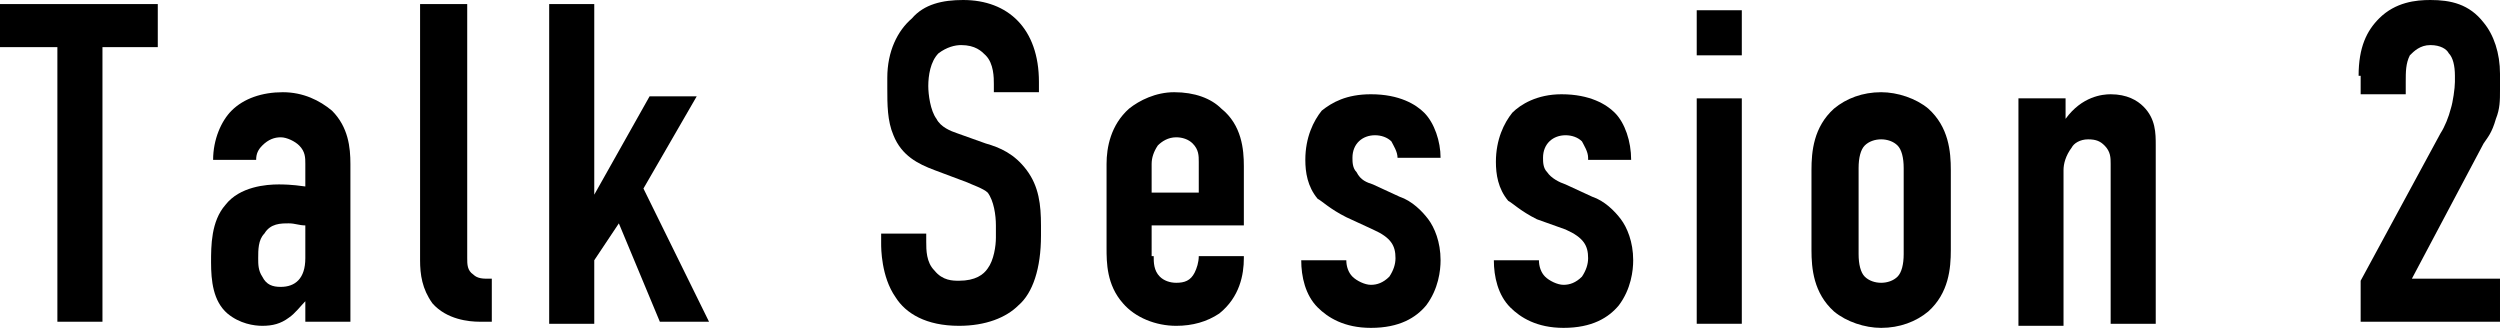
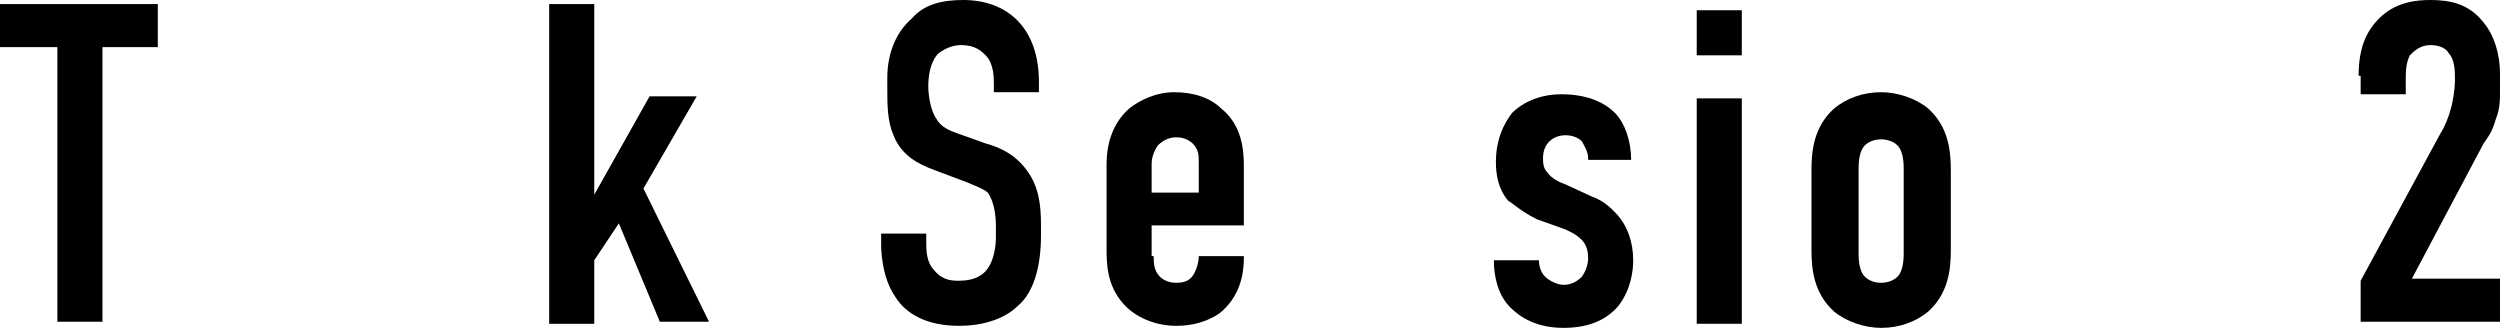
<svg xmlns="http://www.w3.org/2000/svg" version="1.1" id="レイヤー_1" x="0px" y="0px" viewBox="0 0 122 16" style="enable-background:new 0 0 122 16;" xml:space="preserve">
  <g>
    <path d="M7.7,0.2v2.1H5v13.4H2.8V2.3H0V0.2H7.7z" />
-     <path d="M14.9,14.7L14.9,14.7c-0.2,0.2-0.5,0.6-0.8,0.8c-0.4,0.3-0.8,0.4-1.3,0.4c-0.4,0-1.1-0.1-1.7-0.6c-0.7-0.6-0.8-1.6-0.8-2.5   c0-0.8,0-2,0.7-2.8c0.7-0.9,2-1,2.6-1c0.2,0,0.6,0,1.3,0.1V8c0-0.3,0-0.6-0.3-0.9c-0.2-0.2-0.6-0.4-0.9-0.4c-0.3,0-0.6,0.1-0.9,0.4   c-0.2,0.2-0.3,0.4-0.3,0.7h-2.1c0-1,0.4-1.9,0.9-2.4c0.6-0.6,1.5-0.9,2.5-0.9c1,0,1.8,0.4,2.4,0.9c0.8,0.8,0.9,1.8,0.9,2.6v7.7   h-2.2V14.7z M14.9,11c-0.3,0-0.5-0.1-0.8-0.1c-0.4,0-0.9,0-1.2,0.5c-0.3,0.3-0.3,0.8-0.3,1.2c0,0.3,0,0.6,0.2,0.9   c0.2,0.4,0.5,0.5,0.9,0.5c0.7,0,1.2-0.4,1.2-1.4V11z" />
-     <path d="M22.8,0.2v12.4c0,0.3,0,0.6,0.3,0.8c0.2,0.2,0.5,0.2,0.7,0.2h0.2v2.1h-0.6c-0.5,0-1.6-0.1-2.3-0.9   c-0.5-0.7-0.6-1.4-0.6-2.1V0.2H22.8z" />
    <path d="M26.8,0.2H29v9.3h0l2.7-4.8H34l-2.6,4.5l3.2,6.5h-2.4l-2-4.8L29,12.7v3.1h-2.2V0.2z" />
    <path d="M48.5,4.1c0-0.3,0-1-0.4-1.4c-0.2-0.2-0.5-0.5-1.2-0.5c-0.3,0-0.7,0.1-1.1,0.4c-0.4,0.4-0.5,1.1-0.5,1.6   c0,0.4,0.1,1.2,0.4,1.6c0.2,0.4,0.7,0.6,1,0.7L48.1,7c0.7,0.2,1.4,0.5,2,1.3c0.6,0.8,0.7,1.7,0.7,2.7v0.5c0,1.6-0.4,2.8-1.1,3.4   c-0.6,0.6-1.6,1-2.9,1c-1.6,0-2.6-0.6-3.1-1.4c-0.7-1-0.7-2.4-0.7-2.6v-0.5h2.2v0.4c0,0.4,0,1,0.4,1.4c0.4,0.5,0.9,0.5,1.2,0.5   c0.8,0,1.2-0.3,1.4-0.6c0.3-0.4,0.4-1.1,0.4-1.5v-0.6c0-0.5-0.1-1.2-0.4-1.6C48,9.2,47.4,9,47.2,8.9l-1.6-0.6   c-0.8-0.3-1.6-0.7-2-1.7c-0.3-0.7-0.3-1.5-0.3-2.3V3.8c0-1.3,0.5-2.3,1.2-2.9C45.1,0.2,46,0,47,0c2.2,0,3.7,1.4,3.7,4v0.5h-2.2V4.1   z" />
    <path d="M56.3,12.5c0,0.3,0,0.7,0.3,1c0.2,0.2,0.5,0.3,0.8,0.3c0.4,0,0.7-0.1,0.9-0.5c0.1-0.2,0.2-0.5,0.2-0.8h2.2v0.1   c0,0.8-0.2,1.9-1.2,2.7c-0.6,0.4-1.3,0.6-2.1,0.6c-1,0-2-0.4-2.6-1.1c-0.8-0.9-0.8-2-0.8-2.7V8c0-0.8,0.2-1.9,1.1-2.7   c0.5-0.4,1.3-0.8,2.2-0.8c1,0,1.8,0.3,2.3,0.8c1,0.8,1.1,2,1.1,2.8v2.9h-4.5V12.5z M58.5,9.4V7.9c0-0.3,0-0.6-0.3-0.9   c-0.2-0.2-0.5-0.3-0.8-0.3c-0.4,0-0.7,0.2-0.9,0.4c-0.2,0.3-0.3,0.6-0.3,0.9v1.4H58.5z" />
-     <path d="M68.2,7.7c0-0.3-0.2-0.6-0.3-0.8c-0.2-0.2-0.5-0.3-0.8-0.3c-0.6,0-1.1,0.4-1.1,1.1c0,0.2,0,0.5,0.2,0.7   C66.4,8.8,66.7,8.9,67,9l1.3,0.6c0.6,0.2,1.1,0.7,1.4,1.1c0.3,0.4,0.6,1.1,0.6,2c0,0.5-0.1,1.4-0.7,2.2c-0.5,0.6-1.3,1.1-2.7,1.1   c-1.3,0-2.1-0.5-2.6-1c-0.6-0.6-0.8-1.5-0.8-2.3h2.2c0,0.3,0.1,0.6,0.3,0.8c0.2,0.2,0.6,0.4,0.9,0.4c0.3,0,0.6-0.1,0.9-0.4   c0.2-0.3,0.3-0.6,0.3-0.9c0-0.6-0.2-1-1.1-1.4l-1.3-0.6c-0.8-0.4-1.2-0.8-1.4-0.9c-0.5-0.6-0.6-1.3-0.6-1.9c0-1.1,0.4-1.9,0.8-2.4   C65,5,65.7,4.6,66.9,4.6c1.4,0,2.2,0.5,2.6,0.9C70,6,70.3,6.9,70.3,7.7H68.2z" />
    <path d="M77.5,7.7c0-0.3-0.2-0.6-0.3-0.8c-0.2-0.2-0.5-0.3-0.8-0.3c-0.6,0-1.1,0.4-1.1,1.1c0,0.2,0,0.5,0.2,0.7   c0.2,0.3,0.6,0.5,0.9,0.6l1.3,0.6c0.6,0.2,1.1,0.7,1.4,1.1c0.3,0.4,0.6,1.1,0.6,2c0,0.5-0.1,1.4-0.7,2.2c-0.5,0.6-1.3,1.1-2.7,1.1   c-1.3,0-2.1-0.5-2.6-1c-0.6-0.6-0.8-1.5-0.8-2.3h2.2c0,0.3,0.1,0.6,0.3,0.8c0.2,0.2,0.6,0.4,0.9,0.4c0.3,0,0.6-0.1,0.9-0.4   c0.2-0.3,0.3-0.6,0.3-0.9c0-0.6-0.2-1-1.1-1.4L75,10.7c-0.8-0.4-1.2-0.8-1.4-0.9c-0.5-0.6-0.6-1.3-0.6-1.9c0-1.1,0.4-1.9,0.8-2.4   c0.4-0.4,1.2-0.9,2.4-0.9c1.4,0,2.2,0.5,2.6,0.9c0.5,0.5,0.8,1.4,0.8,2.3H77.5z" />
    <path d="M85,0.5v2.2h-2.2V0.5H85z M82.8,4.8H85v11h-2.2V4.8z" />
    <path d="M88.4,8.3c0-0.9,0.1-2.1,1.1-3c0.6-0.5,1.4-0.8,2.3-0.8c0.8,0,1.7,0.3,2.3,0.8c1,0.9,1.1,2.1,1.1,3v3.9   c0,0.9-0.1,2.1-1.1,3c-0.6,0.5-1.4,0.8-2.3,0.8c-0.8,0-1.7-0.3-2.3-0.8c-1-0.9-1.1-2.1-1.1-3V8.3z M92.9,8.2c0-0.5-0.1-0.9-0.3-1.1   c-0.2-0.2-0.5-0.3-0.8-0.3c-0.3,0-0.6,0.1-0.8,0.3c-0.2,0.2-0.3,0.6-0.3,1.1v4.2c0,0.5,0.1,0.9,0.3,1.1c0.2,0.2,0.5,0.3,0.8,0.3   c0.3,0,0.6-0.1,0.8-0.3c0.2-0.2,0.3-0.6,0.3-1.1V8.2z" />
-     <path d="M98.6,4.8h2.2v1c0.8-1.1,1.8-1.2,2.2-1.2c0.8,0,1.3,0.3,1.6,0.6c0.6,0.6,0.6,1.3,0.6,1.9v8.7H103V8c0-0.3,0-0.6-0.3-0.9   c-0.2-0.2-0.4-0.3-0.8-0.3c-0.4,0-0.7,0.2-0.8,0.4c-0.3,0.4-0.4,0.8-0.4,1.1v7.6h-2.2V4.8z" />
    <path d="M115.1,3.7c0-1.4,0.4-2.2,1-2.8c0.8-0.8,1.8-0.9,2.5-0.9c1,0,1.9,0.2,2.6,1.1c0.5,0.6,0.8,1.5,0.8,2.5v0.8   c0,0.5,0,0.9-0.2,1.4c-0.2,0.7-0.4,0.9-0.6,1.2l-3.5,6.6h4.3v2.1h-6.8v-2l3.9-7.2c0.2-0.3,0.4-0.8,0.5-1.2c0.1-0.3,0.2-1,0.2-1.3   V3.7c0-0.5-0.1-0.9-0.3-1.1c-0.1-0.2-0.4-0.4-0.9-0.4c-0.5,0-0.8,0.3-1,0.5c-0.2,0.4-0.2,0.8-0.2,1.3v0.6h-2.2V3.7z" />
  </g>
</svg>